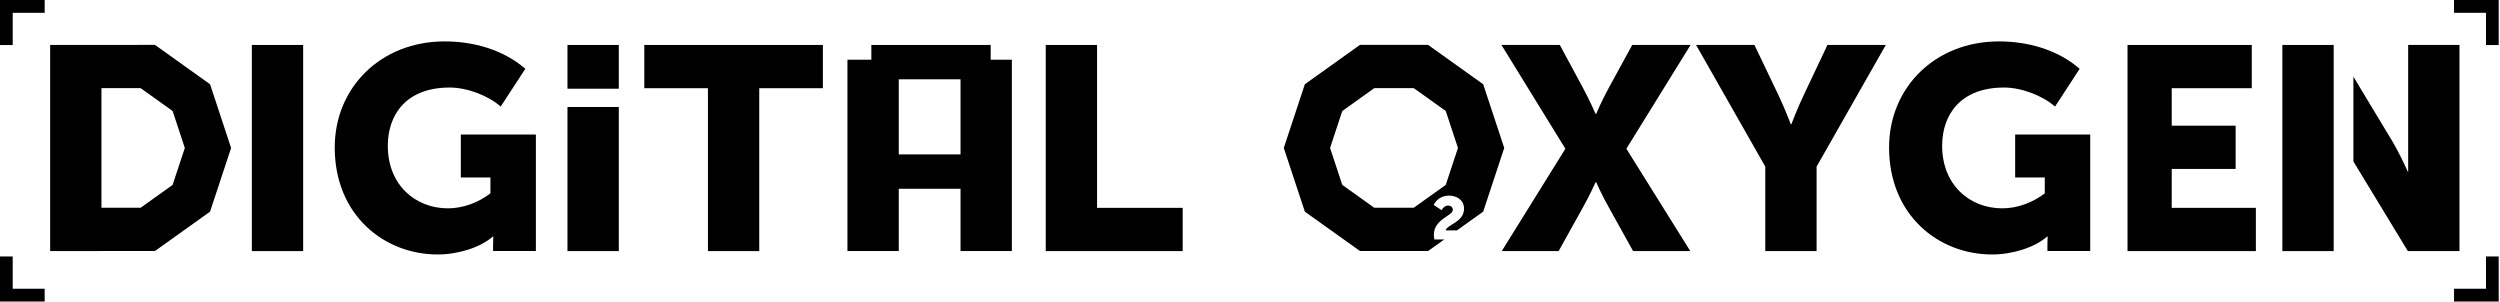
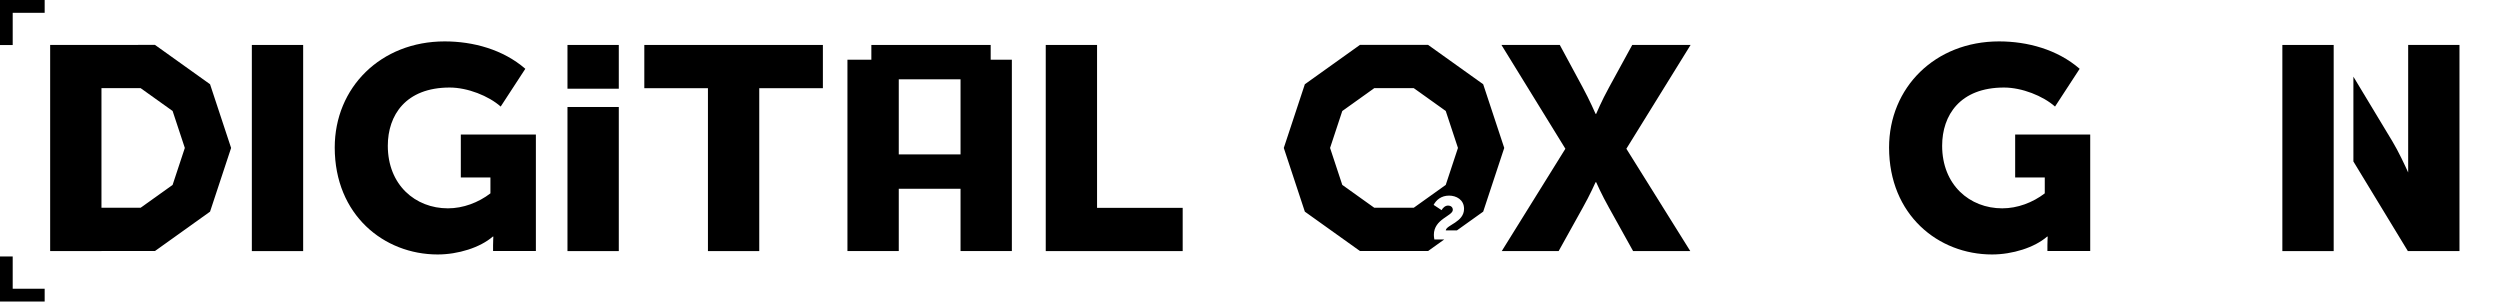
<svg xmlns="http://www.w3.org/2000/svg" width="912" height="110" viewBox="0 0 912 110" fill="none">
  <g clip-path="url(#clip0_1458_335)">
    <path d="M110.592 16.399H91.871V91.6H110.592V16.399Z" fill="black" />
    <path d="M168.106 64.75H178.909V70.534C174.523 73.898 168.961 76.001 163.399 76.001C151.526 76.001 141.472 67.481 141.472 53.176C141.472 42.026 147.995 31.933 164.04 31.933C170.566 31.933 178.267 34.981 182.652 38.874L191.636 25.095C183.507 18.048 172.596 15.102 162.222 15.102C138.903 15.102 122.109 31.933 122.109 53.807C122.109 78.419 140.079 92.829 159.655 92.829C167.142 92.829 175.165 90.303 179.766 86.308H179.979C179.979 86.308 179.872 87.884 179.872 89.462V91.567H195.489V49.076H168.106V64.75Z" fill="black" />
    <path d="M225.736 39.031H207.016V91.599H225.736V39.031Z" fill="black" />
    <path d="M225.736 16.399H207.016V32.362H225.736V16.399Z" fill="black" />
    <path d="M76.627 30.732L56.524 16.37L36.385 16.4H18.297V91.6H37.018V91.57H56.524L76.627 77.209L84.307 53.97L76.627 30.732ZM62.969 67.451L51.307 75.783H37.015V32.156H51.307L62.969 40.488L67.424 53.968L62.969 67.451Z" fill="black" />
    <path d="M878.499 16.402V37.986V62.915C877.368 60.412 874.931 55.175 872.723 51.528L858.52 27.971V58.904L878.392 91.6H897.217V16.399H878.499V16.402Z" fill="black" />
-     <path d="M792.243 61.623H815.559V45.847H792.243V32.173H821.444V16.399H776.121V91.597H822.94V75.823H792.243V61.623Z" fill="black" />
    <path d="M735.13 64.75H745.932V70.534C741.547 73.898 735.984 76.001 730.422 76.001C718.549 76.001 708.495 67.481 708.495 53.176C708.495 42.026 715.019 31.933 731.064 31.933C737.59 31.933 745.29 34.981 749.676 38.874L758.66 25.095C750.531 18.048 739.619 15.102 729.245 15.102C705.926 15.102 689.133 31.933 689.133 53.807C689.133 78.419 707.103 92.829 726.679 92.829C734.166 92.829 742.188 90.303 746.789 86.308H747.002C747.002 86.308 746.896 87.884 746.896 89.462V91.567H762.512V49.076H735.13V64.75Z" fill="black" />
    <path d="M851.326 16.399H832.605V91.6H851.326V16.399Z" fill="black" />
-     <path d="M658.09 34.49C655.629 39.642 653.491 45.323 653.491 45.323H653.278C653.278 45.323 651.14 39.642 648.679 34.49L640.015 16.399H618.73L643.974 60.783V91.6H662.695V60.783L687.937 16.399H666.652L658.09 34.49Z" fill="black" />
    <path d="M235.047 32.173H258.257V91.597H276.976V32.173H300.188V16.399H235.047V32.173Z" fill="black" />
    <path d="M361.4 21.782V16.399H317.872V21.782H309.148V91.582H327.869V68.86H350.405V91.582H369.126V21.782H361.4ZM350.405 56.328H327.869V28.93H350.405V56.328Z" fill="black" />
    <path d="M595.438 16.399L586.987 31.861C584.314 36.7 582.281 41.538 582.281 41.538H582.068C582.068 41.538 579.927 36.595 577.36 31.861L569.016 16.399H547.73L571.05 54.261L547.837 91.6H568.589L577.36 75.823C580.034 71.09 582.068 66.464 582.068 66.464H582.281C582.281 66.464 584.314 71.09 586.987 75.823L595.759 91.6H616.617L593.299 54.261L616.725 16.399H595.438Z" fill="black" />
    <path d="M400.206 16.399H381.488V91.597H431.441V75.823H400.206V16.399Z" fill="black" />
    <path d="M541.066 30.732L520.962 16.37H496.112L476.008 30.732L468.328 53.97L476.008 77.209L496.112 91.57H520.962L526.865 87.354H523.253C523.142 86.737 523.075 86.188 523.075 85.659C523.075 79.851 529.988 78.817 529.988 76.553C529.988 75.453 529.091 74.988 528.264 74.988C527.238 74.988 526.365 75.783 525.894 76.66L522.985 74.746C523.925 72.965 525.737 71.359 528.626 71.359C531.243 71.359 534.084 72.831 534.084 76.177C534.084 81.081 527.618 82.026 527.416 84.051H531.487L541.068 77.207L548.748 53.968L541.066 30.732ZM527.409 67.453L515.745 75.785H501.329L489.664 67.453L485.21 53.97L489.664 40.49L501.329 32.158H515.745L527.409 40.49L531.864 53.97L527.409 67.453Z" fill="black" />
    <path d="M16.293 110H0V93.567H4.633V105.327H16.293V110Z" fill="black" />
    <path d="M4.633 16.432H0V0H16.293V4.673H4.633V16.432Z" fill="black" />
-     <path d="M911.52 16.432H906.887V4.673H895.227V0H911.52V16.432Z" fill="black" />
-     <path d="M911.52 110H895.227V105.327H906.887V93.567H911.52V110Z" fill="black" />
  </g>
  <defs>
    <clipPath id="clip0_1458_335">
      <rect width="912" height="110" fill="white" />
    </clipPath>
  </defs>
</svg>